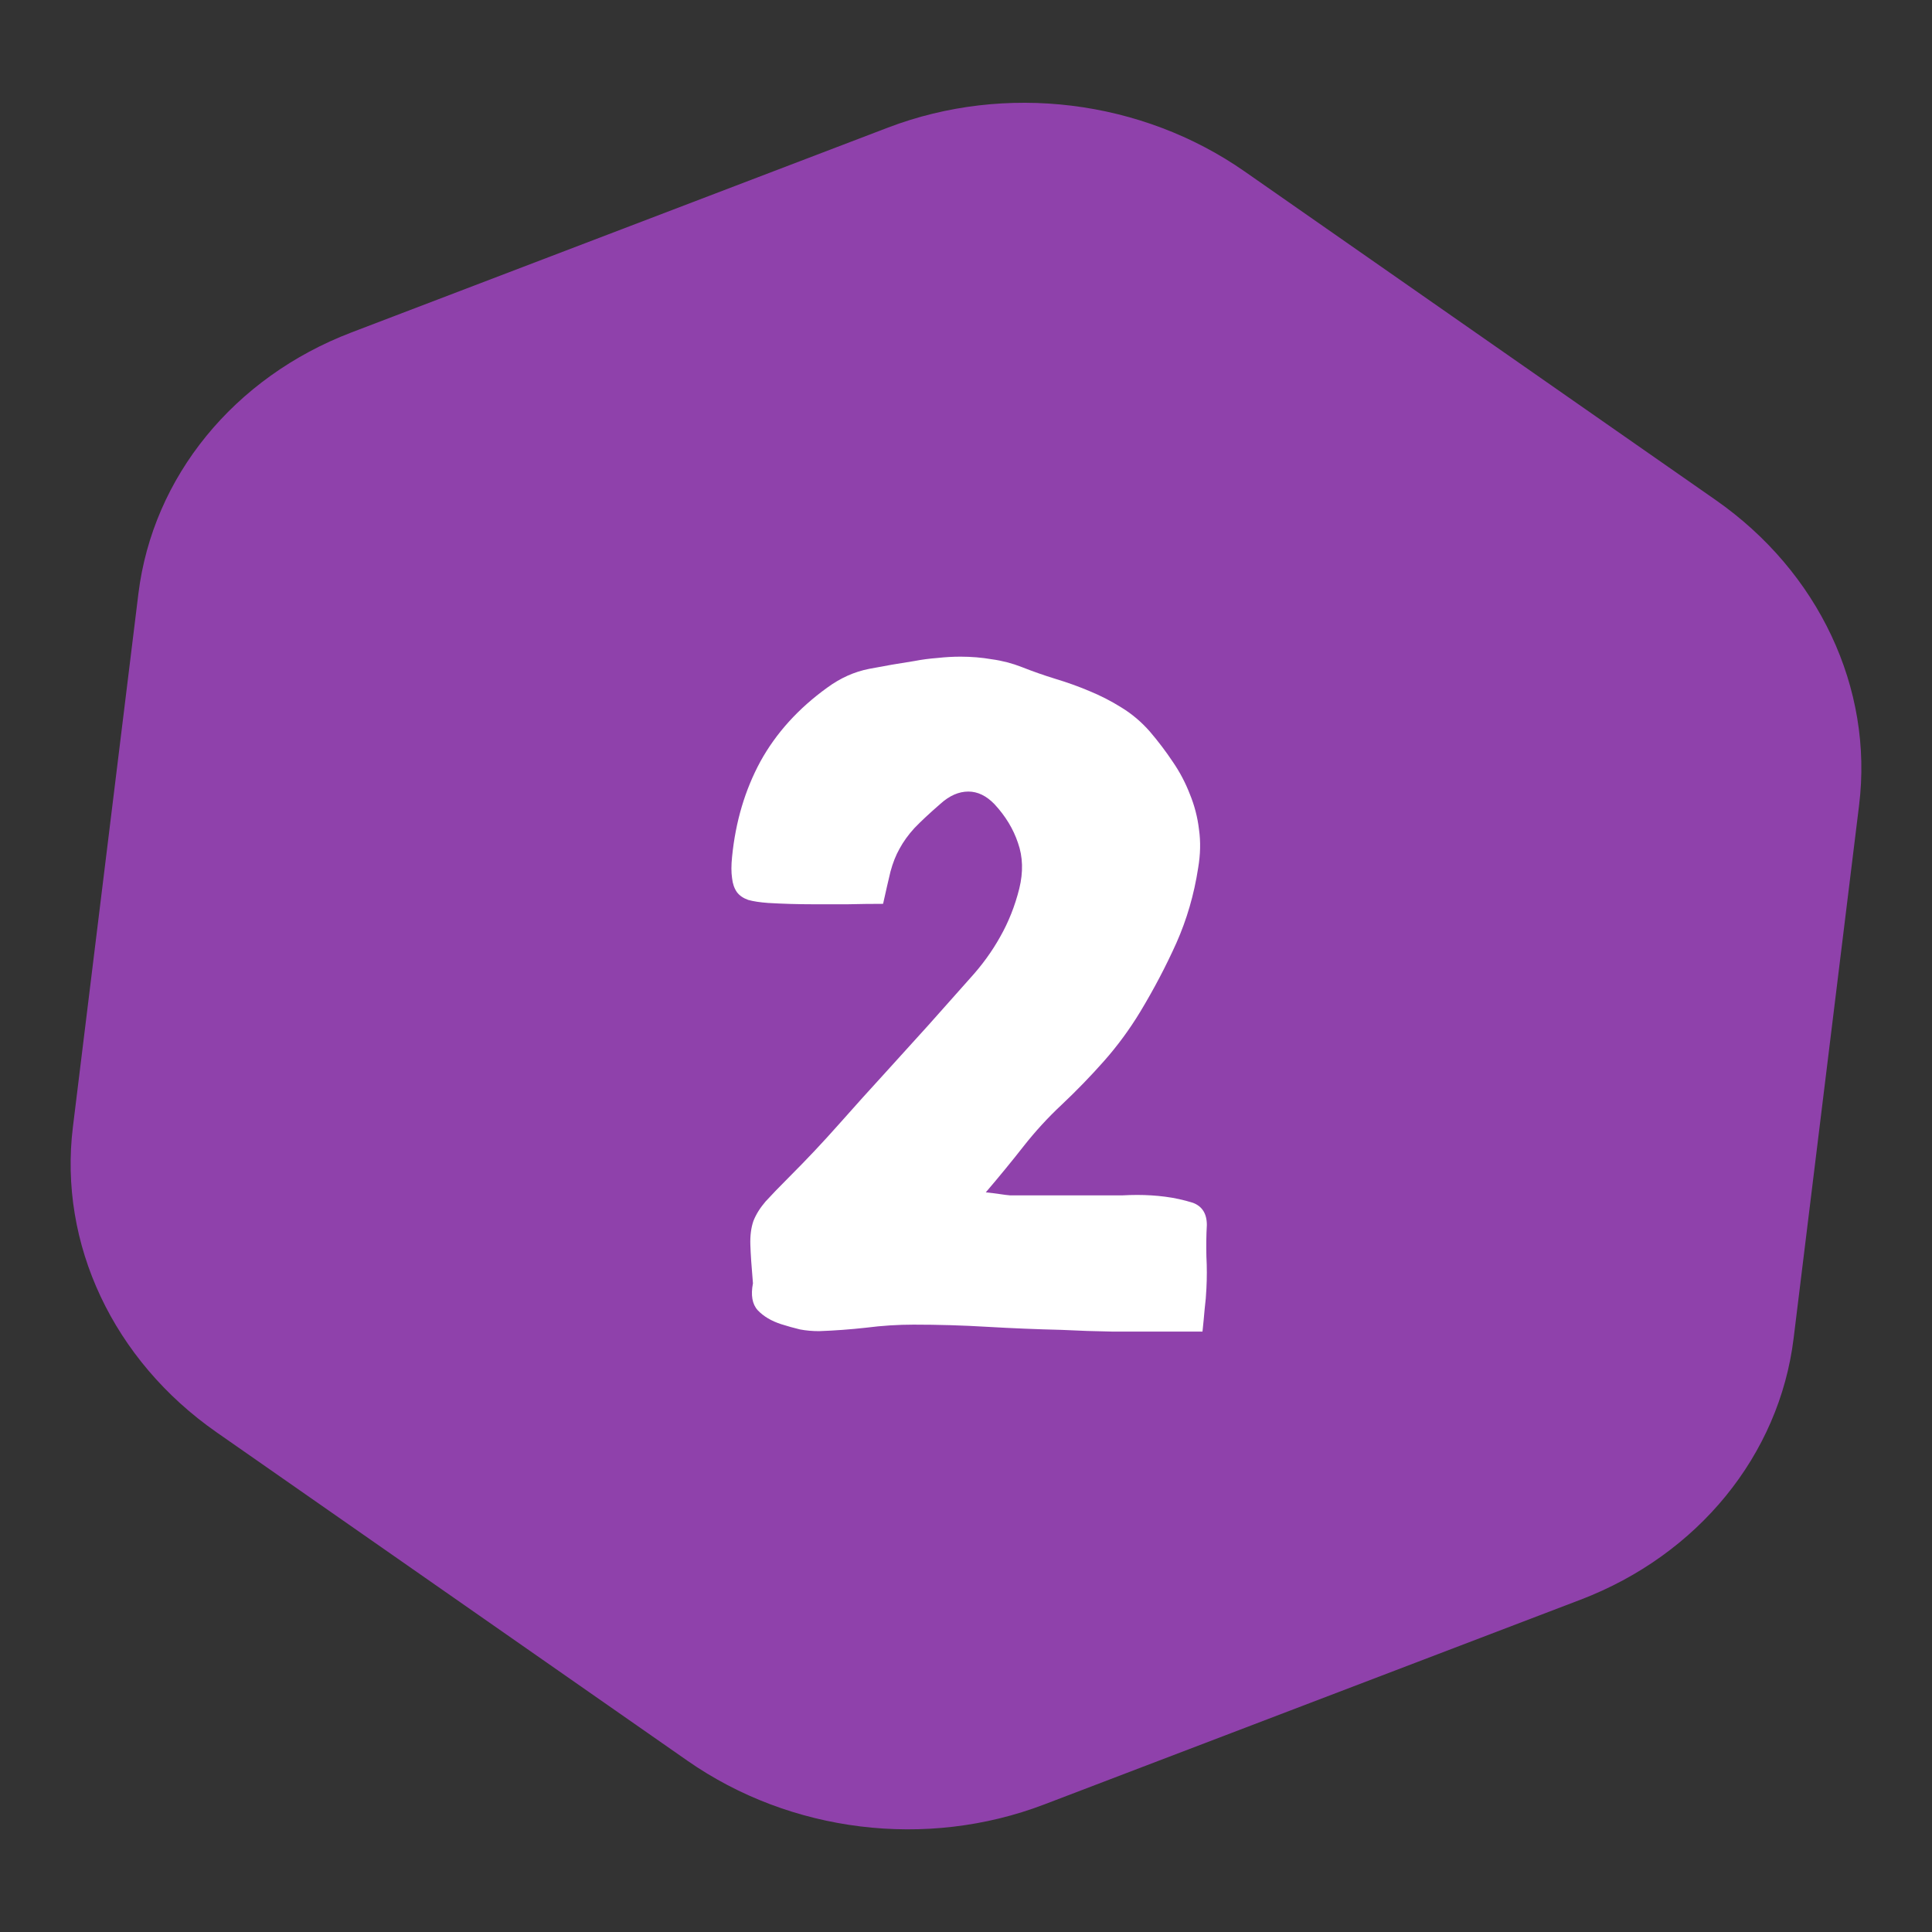
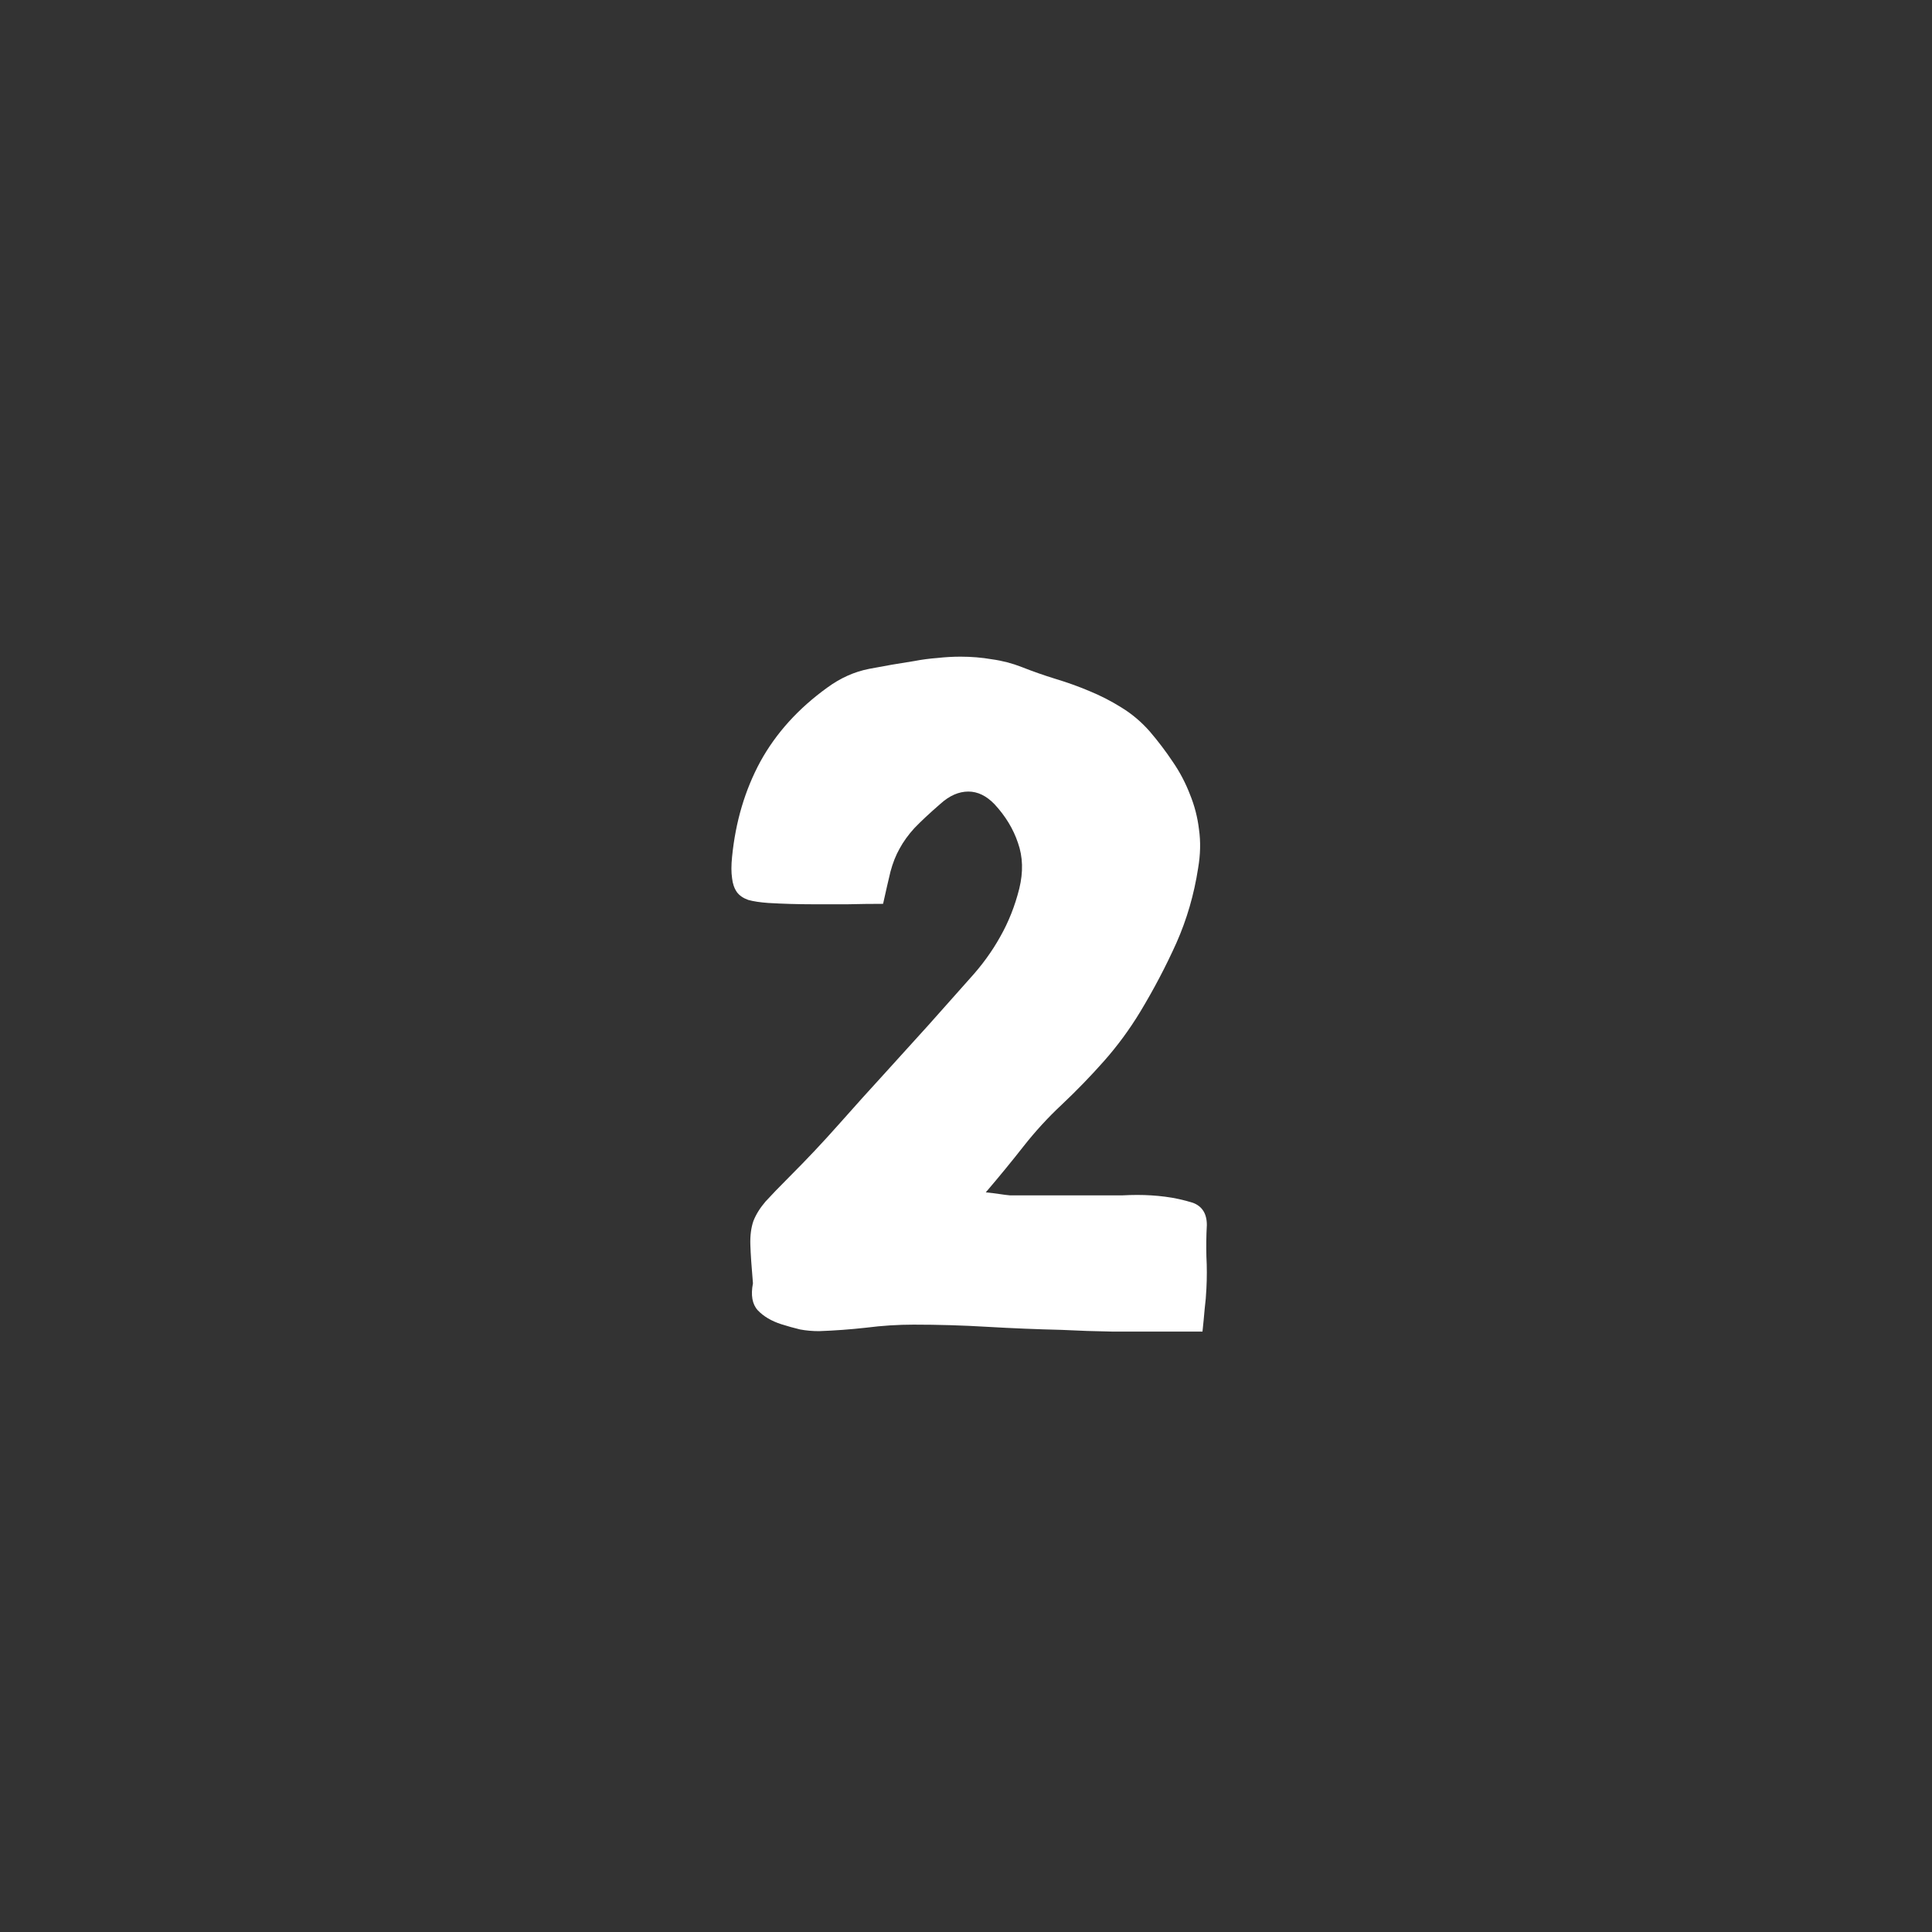
<svg xmlns="http://www.w3.org/2000/svg" width="62" height="62" viewBox="0 0 62 62" fill="none">
  <rect x="0" y="0" width="62" height="62" fill="#333333" stroke="none" />
-   <path d="M28.495 4.095C32.266 2.656 36.629 3.191 39.94 5.501L55.054 16.043C58.365 18.353 60.121 22.085 59.661 25.834L57.559 42.95C57.099 46.699 54.492 49.896 50.721 51.336L33.505 57.909C29.734 59.348 25.371 58.813 22.06 56.503L6.946 45.961C3.635 43.651 1.879 39.919 2.339 36.17L4.441 19.054C4.901 15.305 7.508 12.108 11.279 10.668L28.495 4.095Z" fill="#8F41AB" />
  <path d="M28.339 29.005C27.957 29.005 27.58 29.01 27.208 29.019C26.835 29.019 26.463 29.019 26.091 29.019C25.606 29.019 25.127 29.005 24.652 28.977C24.392 28.958 24.177 28.926 24.01 28.879C23.852 28.823 23.73 28.74 23.647 28.628C23.563 28.507 23.512 28.358 23.493 28.181C23.465 27.995 23.465 27.767 23.493 27.497C23.605 26.37 23.907 25.351 24.401 24.439C24.904 23.526 25.62 22.735 26.551 22.064C26.97 21.757 27.417 21.557 27.892 21.464C28.376 21.371 28.86 21.287 29.344 21.213C29.586 21.166 29.833 21.134 30.084 21.115C30.336 21.087 30.583 21.073 30.825 21.073C31.169 21.073 31.504 21.101 31.83 21.157C32.165 21.203 32.486 21.287 32.794 21.408C33.148 21.548 33.506 21.673 33.869 21.785C34.241 21.897 34.605 22.027 34.958 22.176C35.321 22.325 35.666 22.502 35.992 22.707C36.327 22.912 36.629 23.168 36.899 23.475C37.169 23.791 37.416 24.117 37.639 24.452C37.863 24.778 38.044 25.123 38.184 25.486C38.333 25.849 38.431 26.226 38.477 26.617C38.533 27.008 38.524 27.422 38.449 27.86C38.319 28.707 38.086 29.508 37.751 30.262C37.416 31.007 37.03 31.742 36.592 32.468C36.248 33.036 35.861 33.562 35.433 34.046C35.005 34.53 34.549 35.001 34.065 35.457C33.627 35.866 33.222 36.309 32.849 36.783C32.477 37.258 32.072 37.752 31.635 38.264C31.811 38.282 31.96 38.301 32.081 38.319C32.203 38.338 32.314 38.352 32.417 38.361H33.939H35.489H35.531C35.689 38.361 35.847 38.361 36.006 38.361C36.173 38.352 36.336 38.347 36.494 38.347C36.802 38.347 37.099 38.366 37.388 38.403C37.686 38.441 37.984 38.506 38.282 38.599C38.58 38.711 38.729 38.948 38.729 39.311C38.71 39.646 38.706 39.986 38.715 40.331C38.733 40.666 38.733 41.005 38.715 41.35C38.706 41.564 38.687 41.783 38.659 42.006C38.64 42.23 38.617 42.472 38.589 42.732H37.332C36.783 42.732 36.238 42.732 35.698 42.732C35.158 42.723 34.614 42.705 34.065 42.677C33.264 42.658 32.468 42.625 31.677 42.579C30.895 42.532 30.108 42.509 29.316 42.509C28.814 42.509 28.306 42.542 27.794 42.607C27.291 42.663 26.789 42.7 26.286 42.718C26.072 42.718 25.867 42.7 25.672 42.663C25.476 42.616 25.276 42.56 25.071 42.495C24.755 42.393 24.503 42.244 24.317 42.048C24.14 41.853 24.089 41.564 24.163 41.182C24.117 40.652 24.089 40.242 24.08 39.953C24.07 39.656 24.103 39.4 24.177 39.185C24.261 38.971 24.392 38.762 24.568 38.557C24.755 38.352 25.015 38.082 25.35 37.747C25.89 37.207 26.412 36.653 26.915 36.085C27.417 35.517 27.925 34.954 28.437 34.395C28.893 33.893 29.344 33.395 29.791 32.901C30.238 32.398 30.685 31.896 31.132 31.393C31.514 30.974 31.835 30.532 32.095 30.066C32.365 29.591 32.57 29.075 32.71 28.516C32.84 27.985 32.826 27.497 32.668 27.05C32.519 26.603 32.268 26.189 31.914 25.807C31.653 25.537 31.374 25.402 31.076 25.402C30.769 25.402 30.471 25.532 30.182 25.793C29.828 26.1 29.549 26.361 29.344 26.575C29.149 26.789 28.991 27.008 28.87 27.231C28.748 27.446 28.651 27.692 28.576 27.972C28.511 28.242 28.432 28.586 28.339 29.005Z" fill="white" />
</svg>